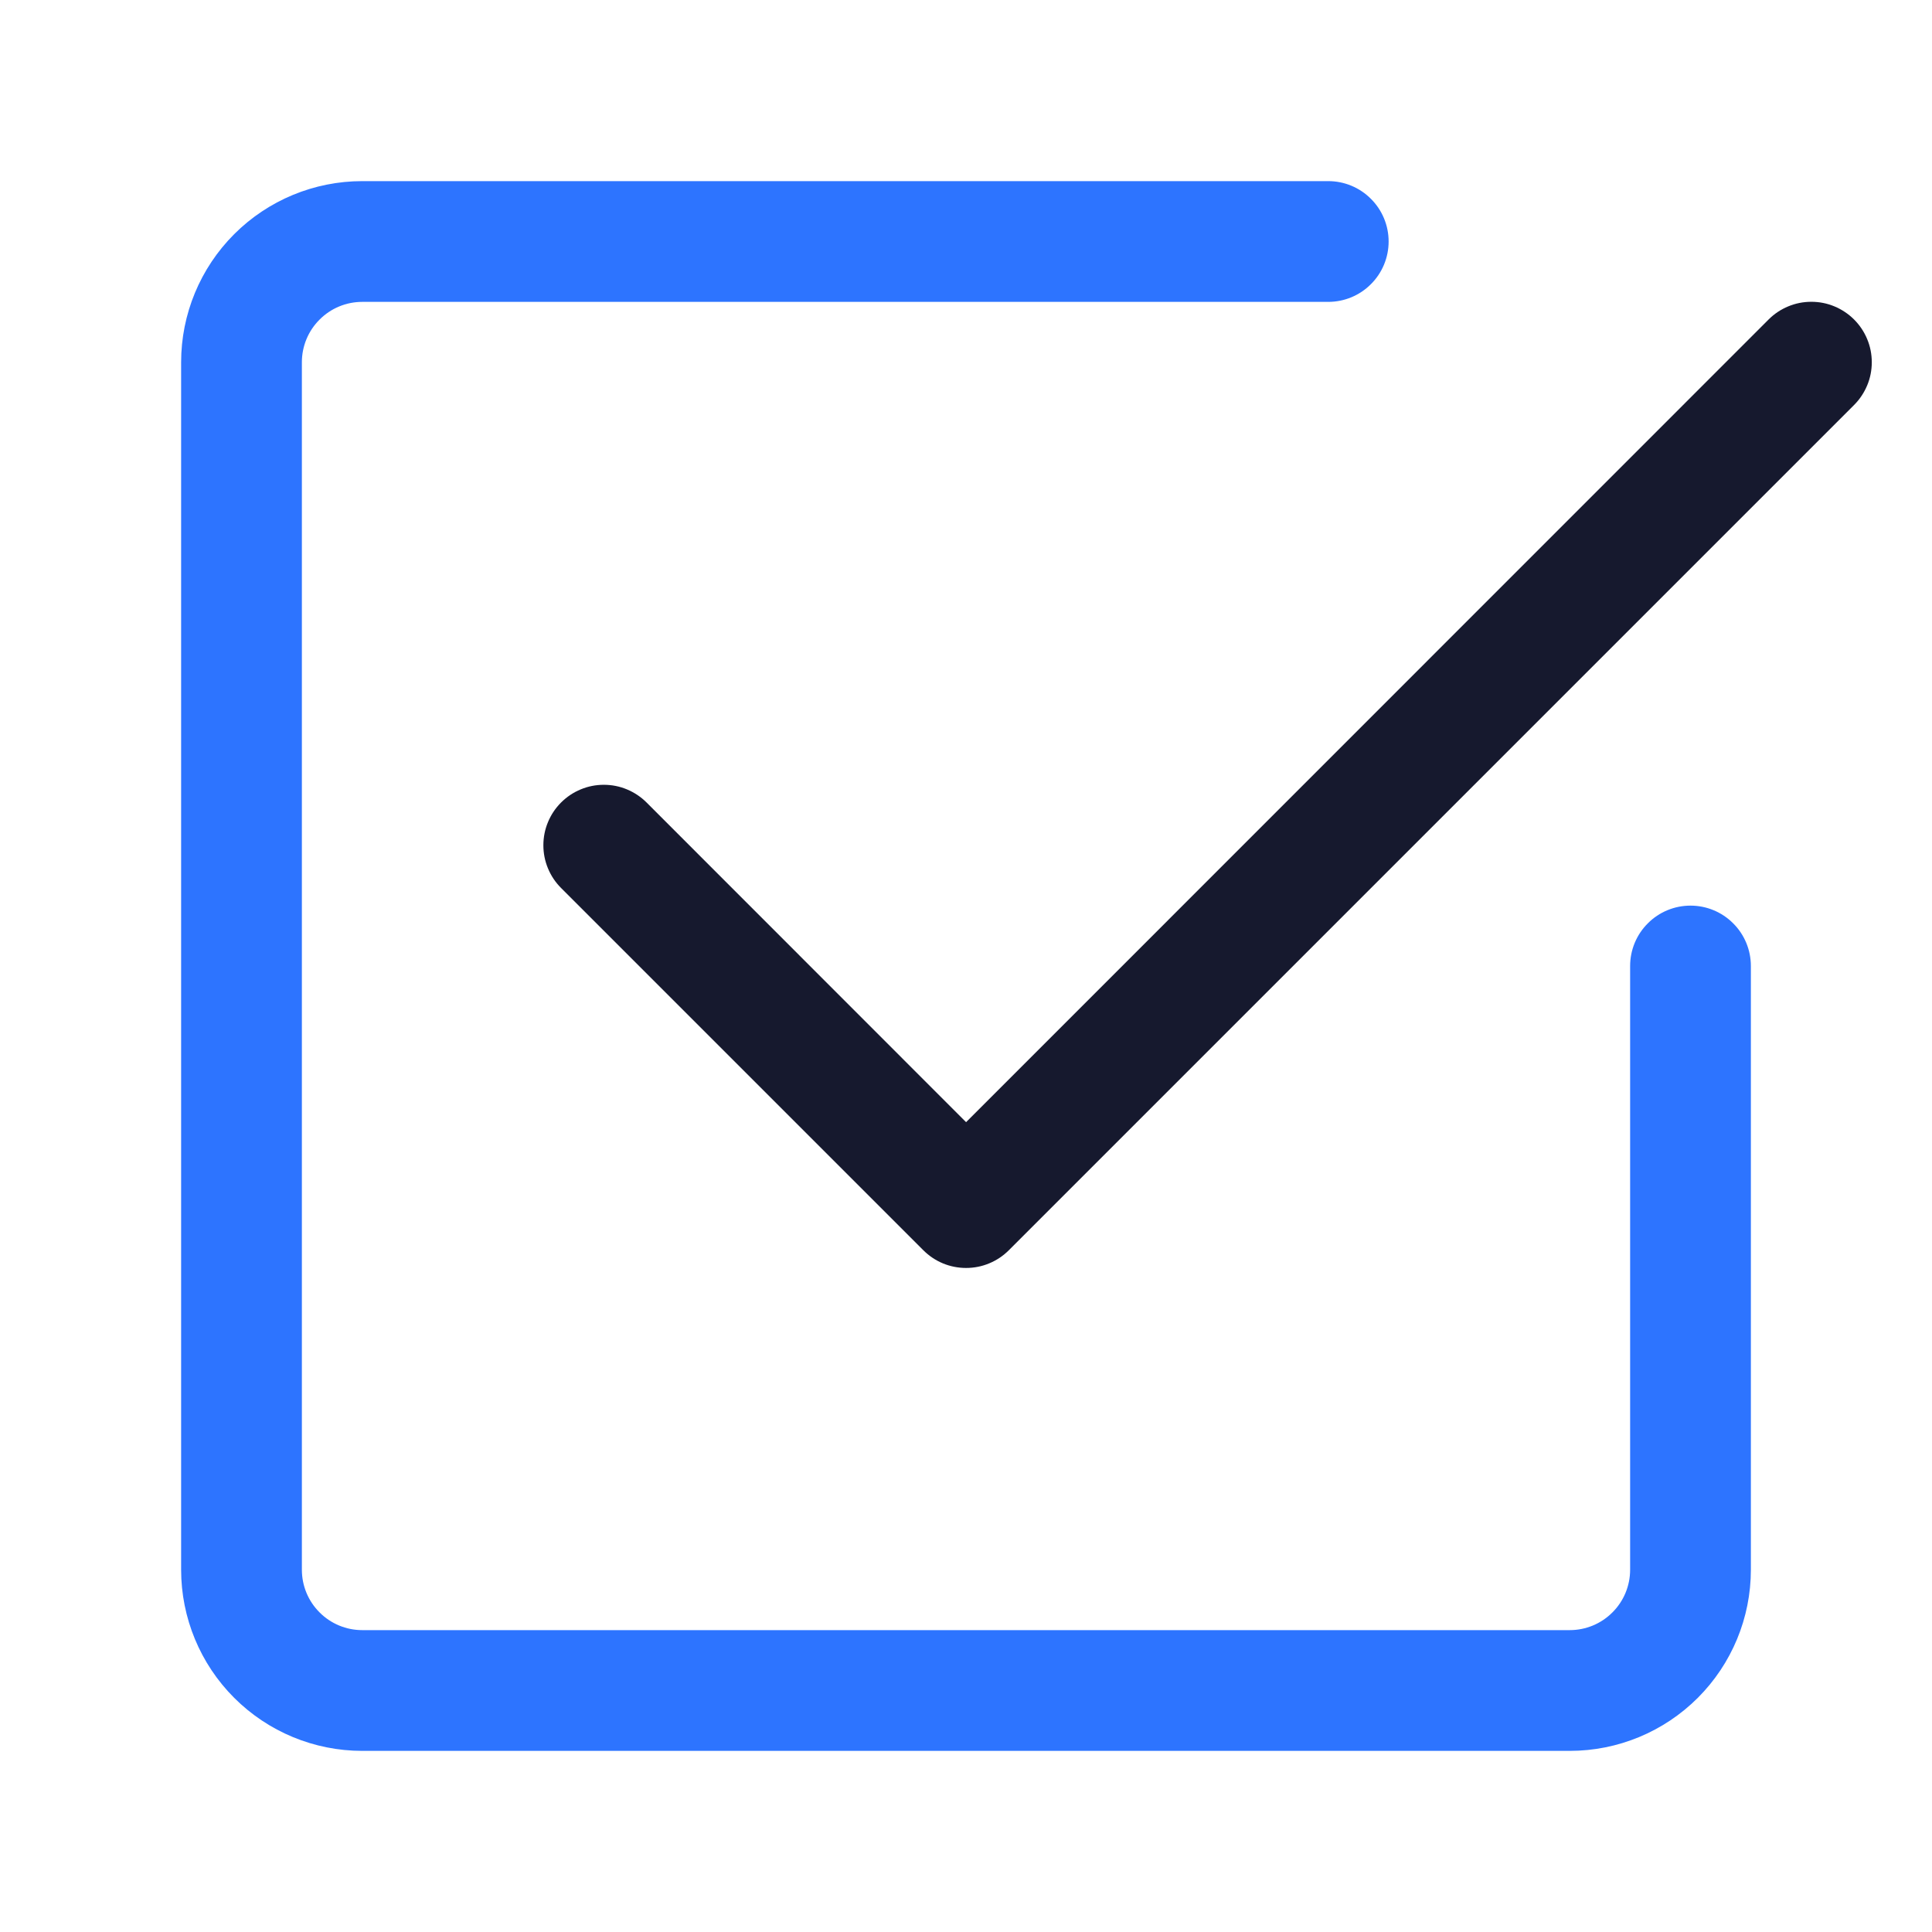
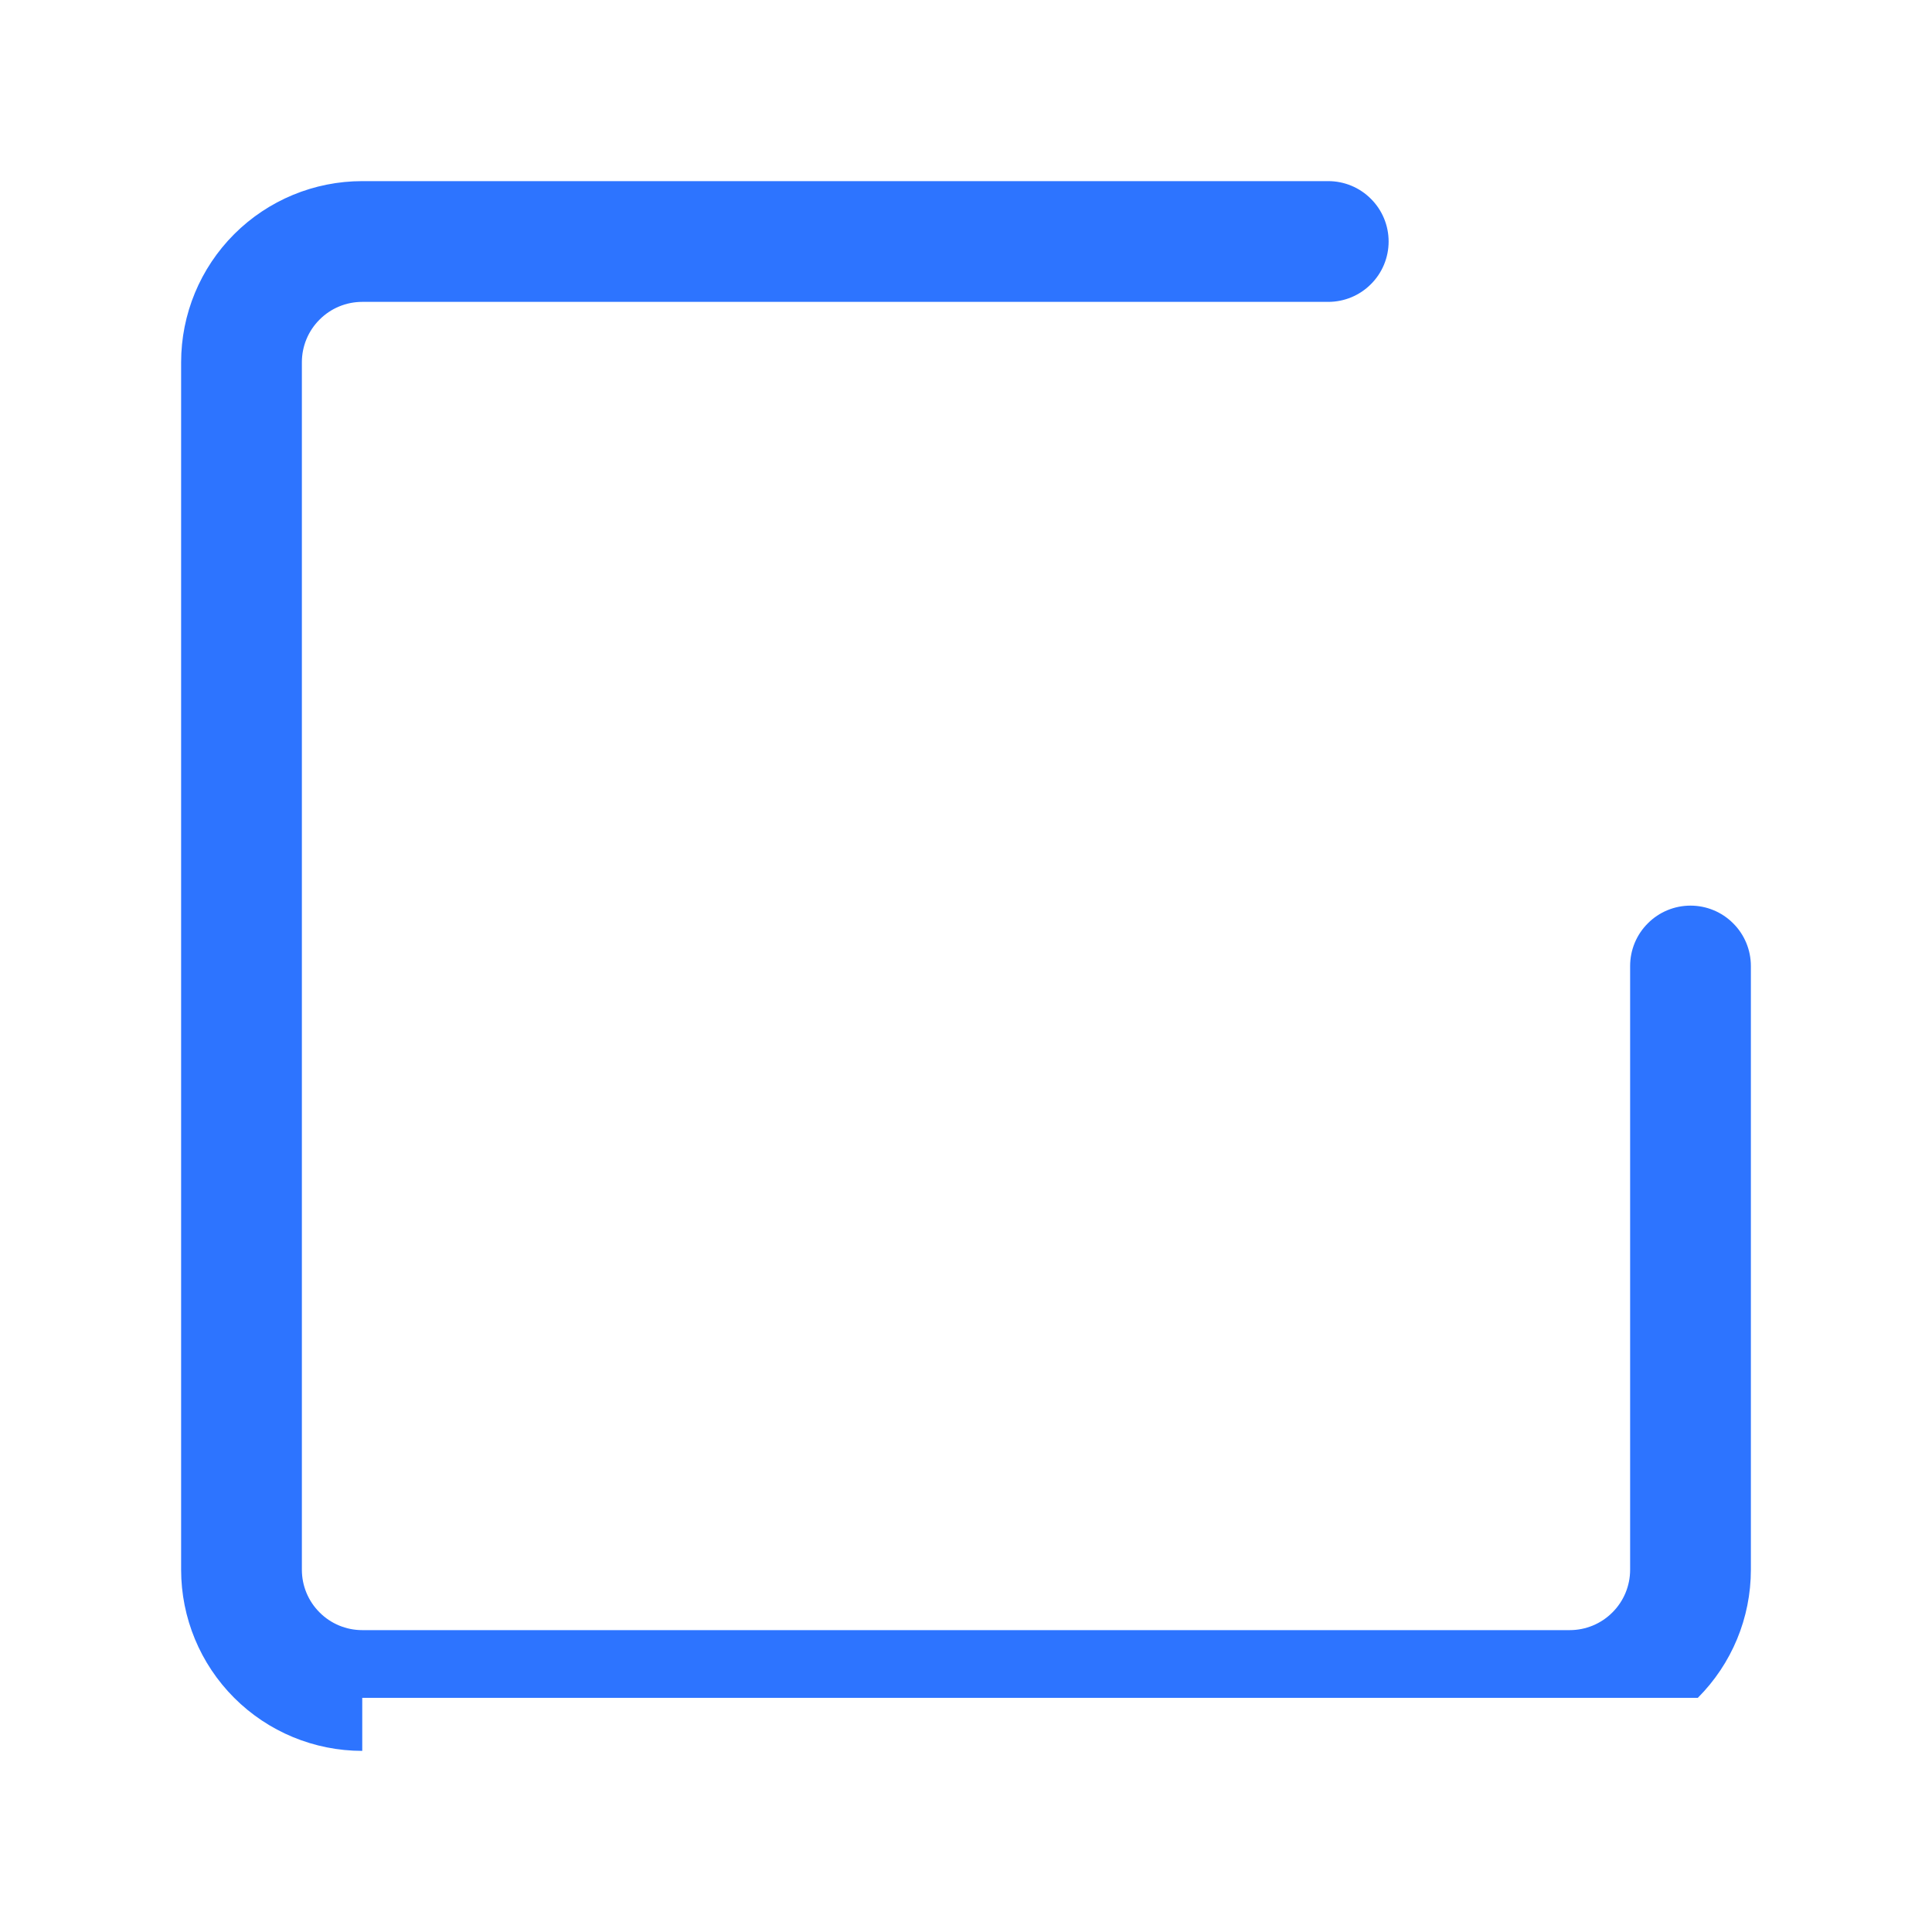
<svg xmlns="http://www.w3.org/2000/svg" width="24" height="24" viewBox="0 0 24 24" fill="none">
-   <path d="M4.5 21.75C3.903 21.75 3.331 21.513 2.909 21.091C2.487 20.669 2.25 20.097 2.25 19.5V4.5C2.25 3.903 2.487 3.331 2.909 2.909C3.331 2.487 3.903 2.25 4.5 2.25H16.5C16.699 2.25 16.89 2.329 17.03 2.47C17.171 2.61 17.25 2.801 17.25 3C17.25 3.199 17.171 3.39 17.03 3.53C16.89 3.671 16.699 3.75 16.5 3.75H4.5C4.301 3.75 4.11 3.829 3.97 3.97C3.829 4.11 3.75 4.301 3.75 4.5V19.5C3.75 19.699 3.829 19.89 3.97 20.03C4.11 20.171 4.301 20.25 4.5 20.25H19.5C19.699 20.25 19.89 20.171 20.03 20.03C20.171 19.89 20.25 19.699 20.25 19.5V12C20.25 11.801 20.329 11.61 20.47 11.47C20.61 11.329 20.801 11.25 21 11.25C21.199 11.25 21.39 11.329 21.53 11.47C21.671 11.61 21.75 11.801 21.75 12V19.5C21.75 20.097 21.513 20.669 21.091 21.091C20.669 21.513 20.097 21.75 19.5 21.75H4.5Z" fill="#2D74FF" />
-   <path d="M12.532 15.531L23.032 5.031C23.102 4.961 23.157 4.878 23.195 4.787C23.233 4.696 23.252 4.599 23.252 4.5C23.252 4.401 23.233 4.304 23.195 4.213C23.157 4.121 23.102 4.039 23.032 3.969C22.962 3.899 22.879 3.844 22.788 3.806C22.697 3.768 22.6 3.749 22.501 3.749C22.402 3.749 22.305 3.768 22.214 3.806C22.122 3.844 22.04 3.899 21.97 3.969L12.001 13.94L8.032 9.969C7.962 9.899 7.879 9.844 7.788 9.806C7.697 9.768 7.6 9.749 7.501 9.749C7.402 9.749 7.305 9.768 7.214 9.806C7.122 9.844 7.04 9.899 6.97 9.969C6.9 10.039 6.845 10.121 6.807 10.213C6.769 10.304 6.75 10.401 6.75 10.5C6.75 10.599 6.769 10.696 6.807 10.787C6.845 10.879 6.9 10.961 6.97 11.031L11.47 15.531C11.54 15.601 11.622 15.656 11.713 15.694C11.805 15.732 11.902 15.751 12.001 15.751C12.1 15.751 12.197 15.732 12.288 15.694C12.38 15.656 12.462 15.601 12.532 15.531Z" fill="#16192E" />
+   <path d="M4.5 21.75C3.903 21.75 3.331 21.513 2.909 21.091C2.487 20.669 2.25 20.097 2.25 19.5V4.5C2.25 3.903 2.487 3.331 2.909 2.909C3.331 2.487 3.903 2.25 4.5 2.25H16.5C16.699 2.25 16.89 2.329 17.03 2.47C17.171 2.61 17.25 2.801 17.25 3C17.25 3.199 17.171 3.39 17.03 3.53C16.89 3.671 16.699 3.75 16.5 3.75H4.5C4.301 3.75 4.11 3.829 3.97 3.97C3.829 4.11 3.75 4.301 3.75 4.5V19.5C3.75 19.699 3.829 19.89 3.97 20.03C4.11 20.171 4.301 20.25 4.5 20.25H19.5C19.699 20.25 19.89 20.171 20.03 20.03C20.171 19.89 20.25 19.699 20.25 19.5V12C20.25 11.801 20.329 11.61 20.47 11.47C20.61 11.329 20.801 11.25 21 11.25C21.199 11.25 21.39 11.329 21.53 11.47C21.671 11.61 21.75 11.801 21.75 12V19.5C21.75 20.097 21.513 20.669 21.091 21.091H4.5Z" fill="#2D74FF" />
</svg>